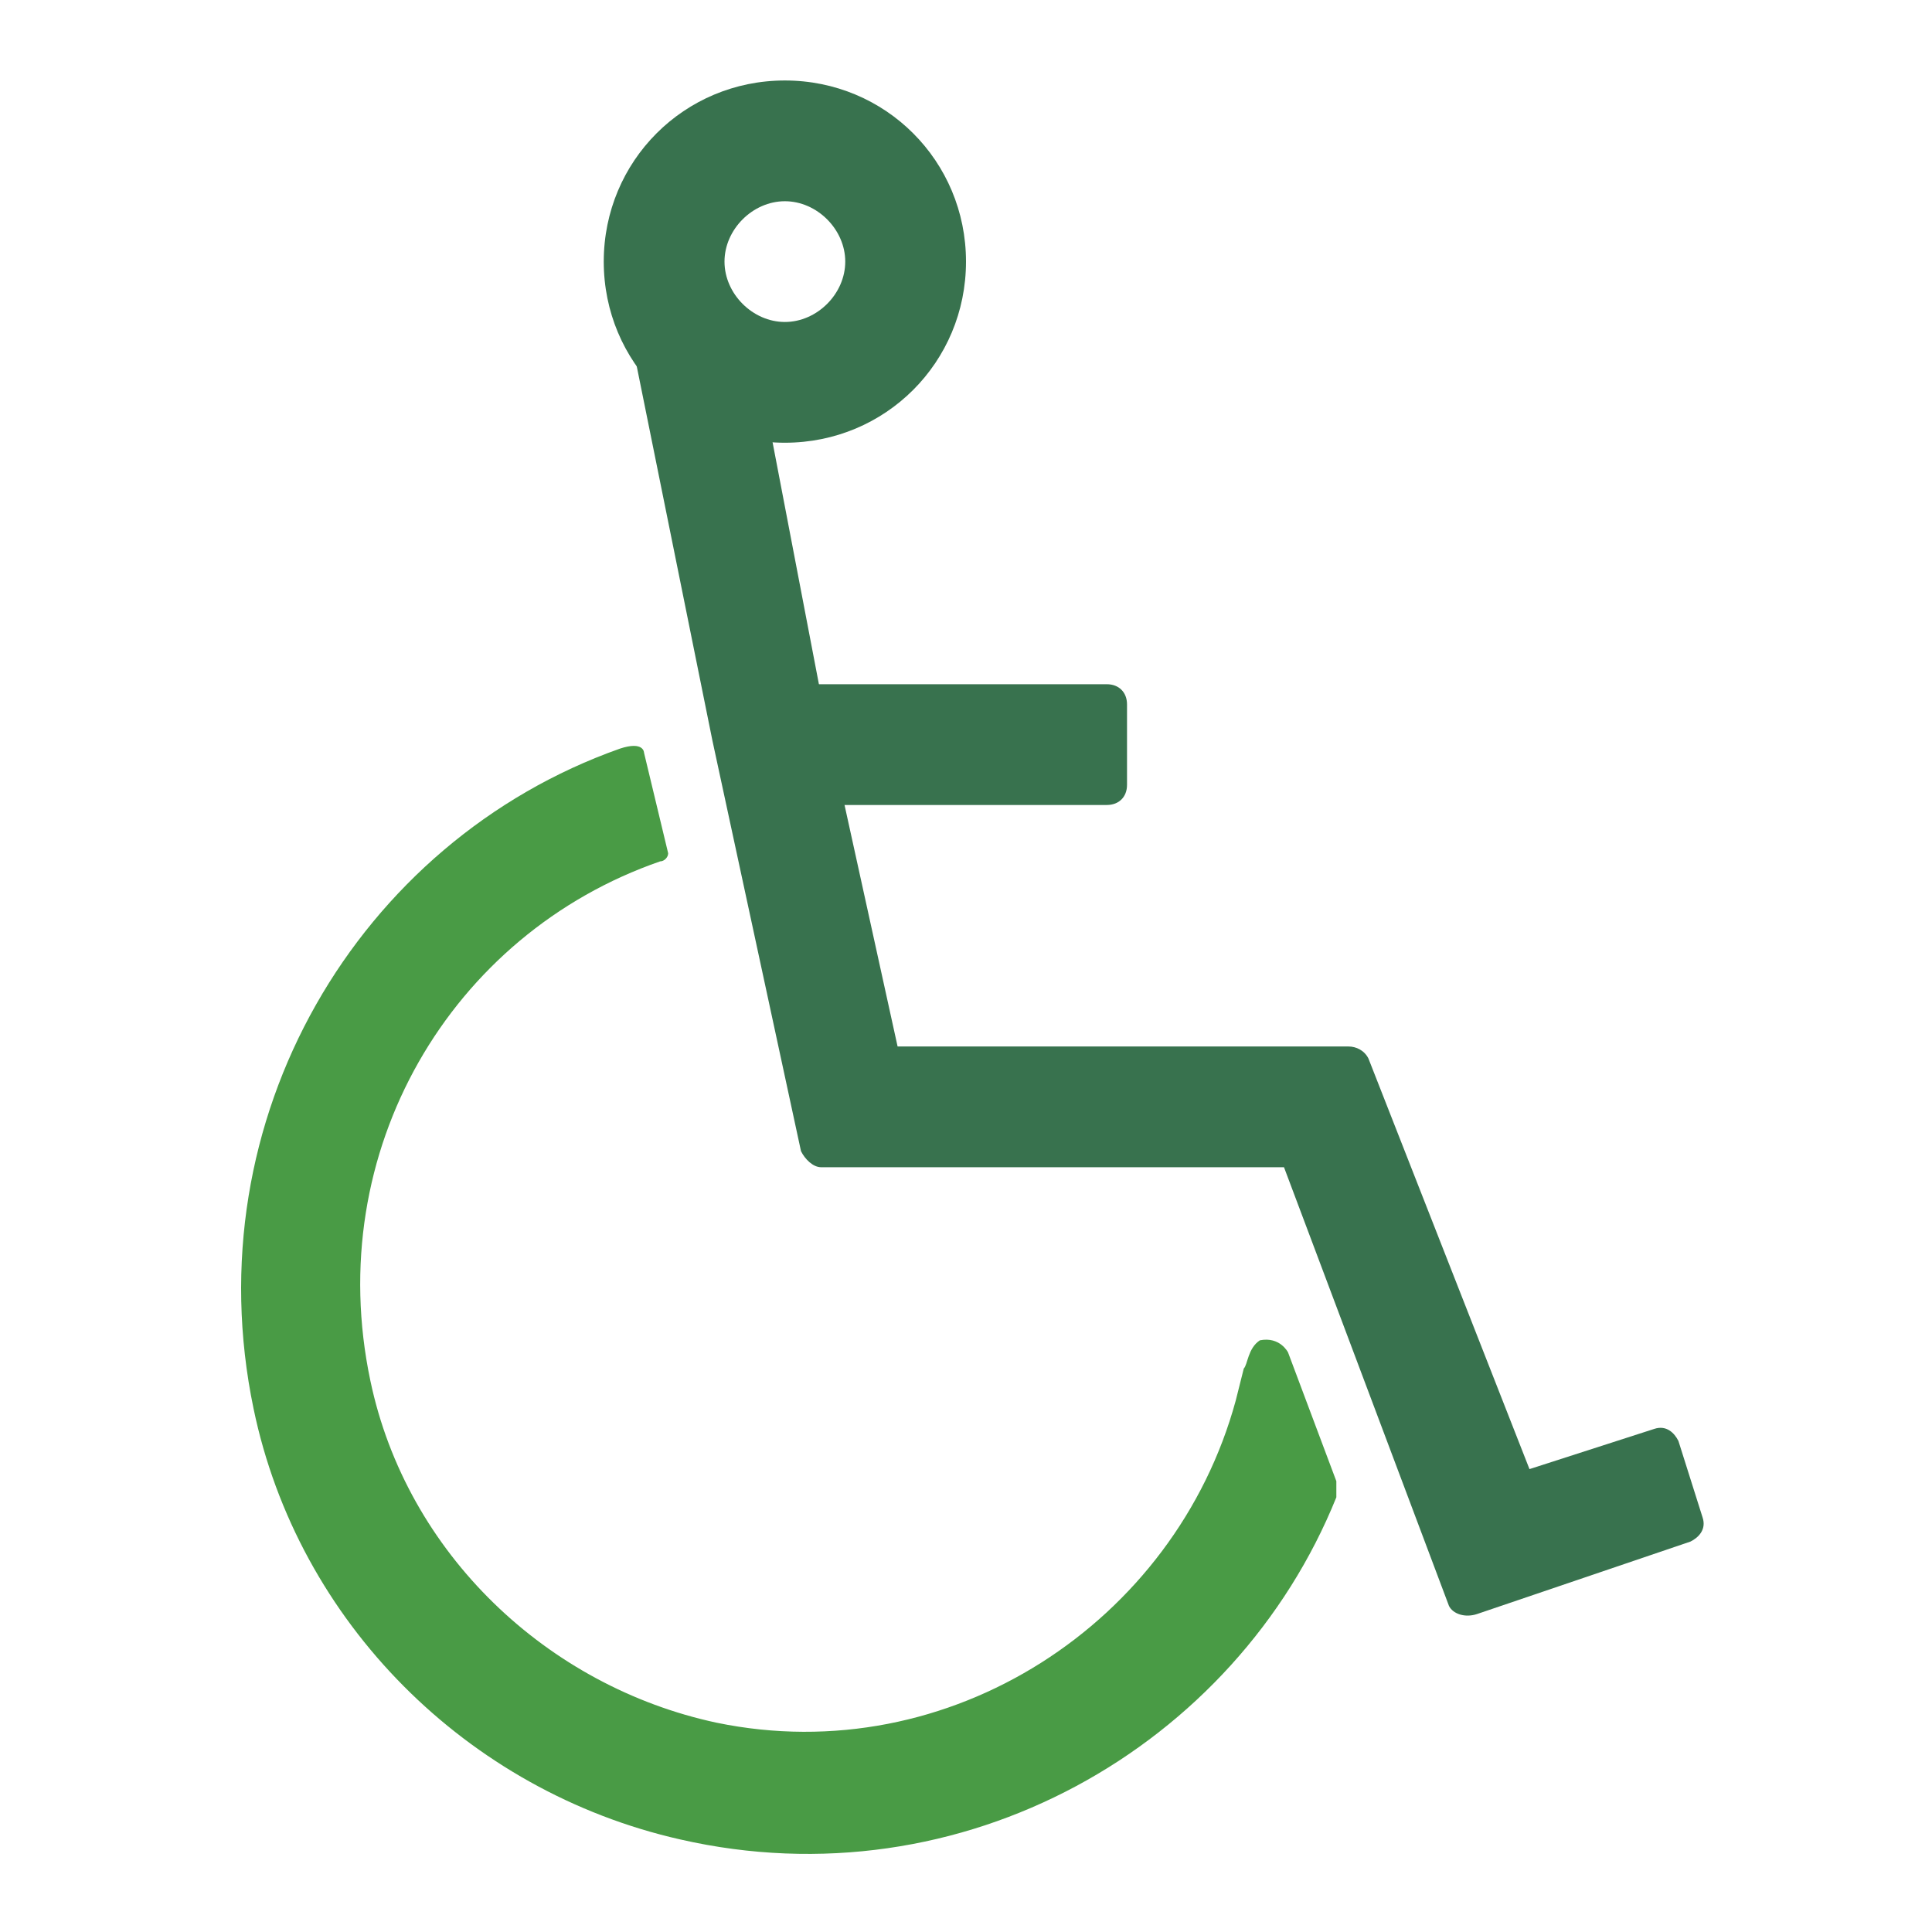
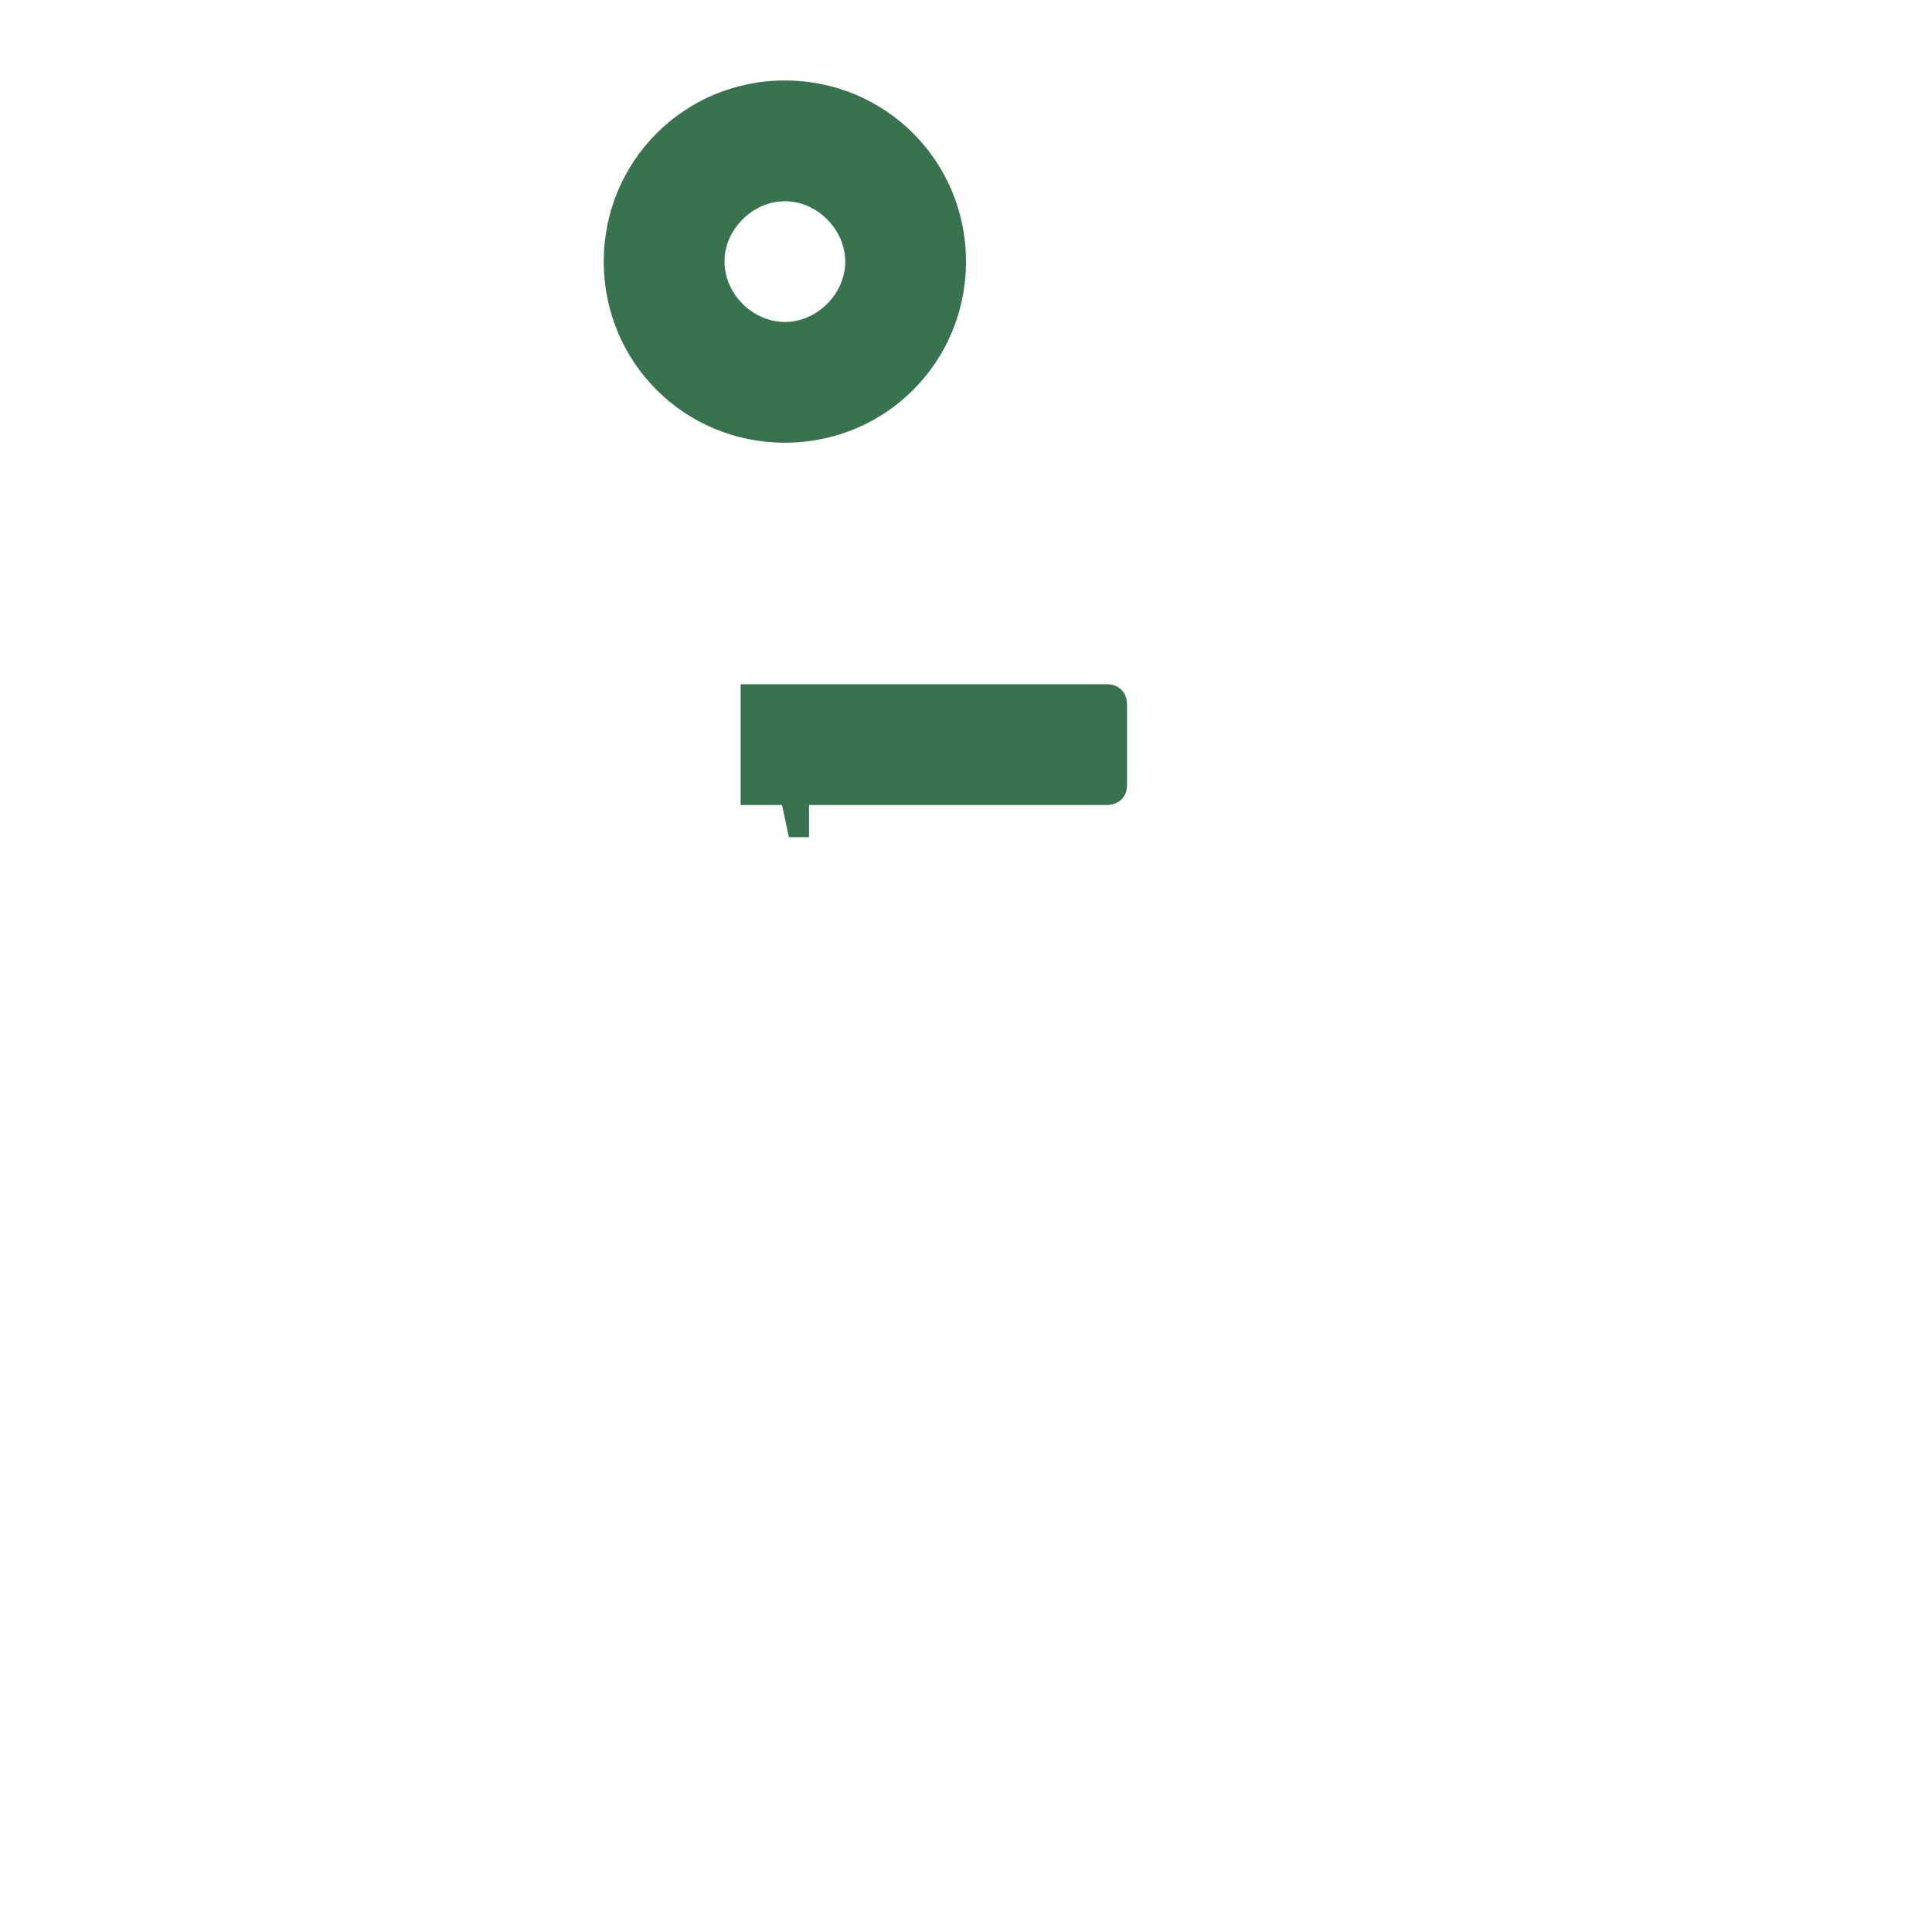
<svg xmlns="http://www.w3.org/2000/svg" width="32" height="32" viewBox="0 0 32 32" fill="none">
-   <path d="M24 26.6L21.267 19.333H13.6C13.466 19.333 13.333 19.2 13.267 19.067L11.8 12.267L10.533 6L12.466 5.6L13.666 11.867L14.867 17.333H22.333C22.466 17.333 22.6 17.4 22.666 17.533L25.333 24.333L27.4 23.667C27.6 23.6 27.733 23.733 27.8 23.867L28.2 25.133C28.267 25.333 28.133 25.467 28 25.533L24.466 26.733C24.267 26.8 24.067 26.733 24 26.6Z" fill="#38724E" />
-   <path d="M20.867 22.2C20.667 22.333 20.667 22.6 20.601 22.667C20.534 22.933 20.534 22.933 20.467 23.2C19.467 26.867 15.734 29.333 11.867 28.533C9.067 27.933 6.734 25.733 6.134 22.867C5.334 19.067 7.467 15.467 10.934 14.267C11.001 14.267 11.067 14.2 11.067 14.133L10.667 12.467C10.667 12.467 10.667 12.267 10.267 12.4C5.934 13.933 3.2 18.533 4.2 23.333C4.934 26.867 7.734 29.667 11.267 30.467C15.934 31.533 20.467 28.933 22.134 24.8C22.134 24.733 22.134 24.6 22.134 24.533L21.334 22.4C21.334 22.4 21.201 22.133 20.867 22.2Z" fill="#499B45" />
  <path d="M13.067 13.867C13.2 13.867 13.267 13.867 13.4 13.867V11.867C13.134 11.867 12.934 11.867 12.667 11.867V12L13.067 13.867Z" fill="#38724E" />
  <path d="M18.333 13.333H12.267V11.333H18.333C18.533 11.333 18.667 11.467 18.667 11.667V13C18.667 13.2 18.533 13.333 18.333 13.333Z" fill="#38724E" />
  <path d="M13 7.333C11.333 7.333 10 6 10 4.333C10 2.667 11.333 1.333 13 1.333C14.667 1.333 16 2.667 16 4.333C16 6 14.667 7.333 13 7.333ZM13 3.333C12.467 3.333 12 3.8 12 4.333C12 4.867 12.467 5.333 13 5.333C13.533 5.333 14 4.867 14 4.333C14 3.8 13.533 3.333 13 3.333Z" fill="#38724E" />
</svg>